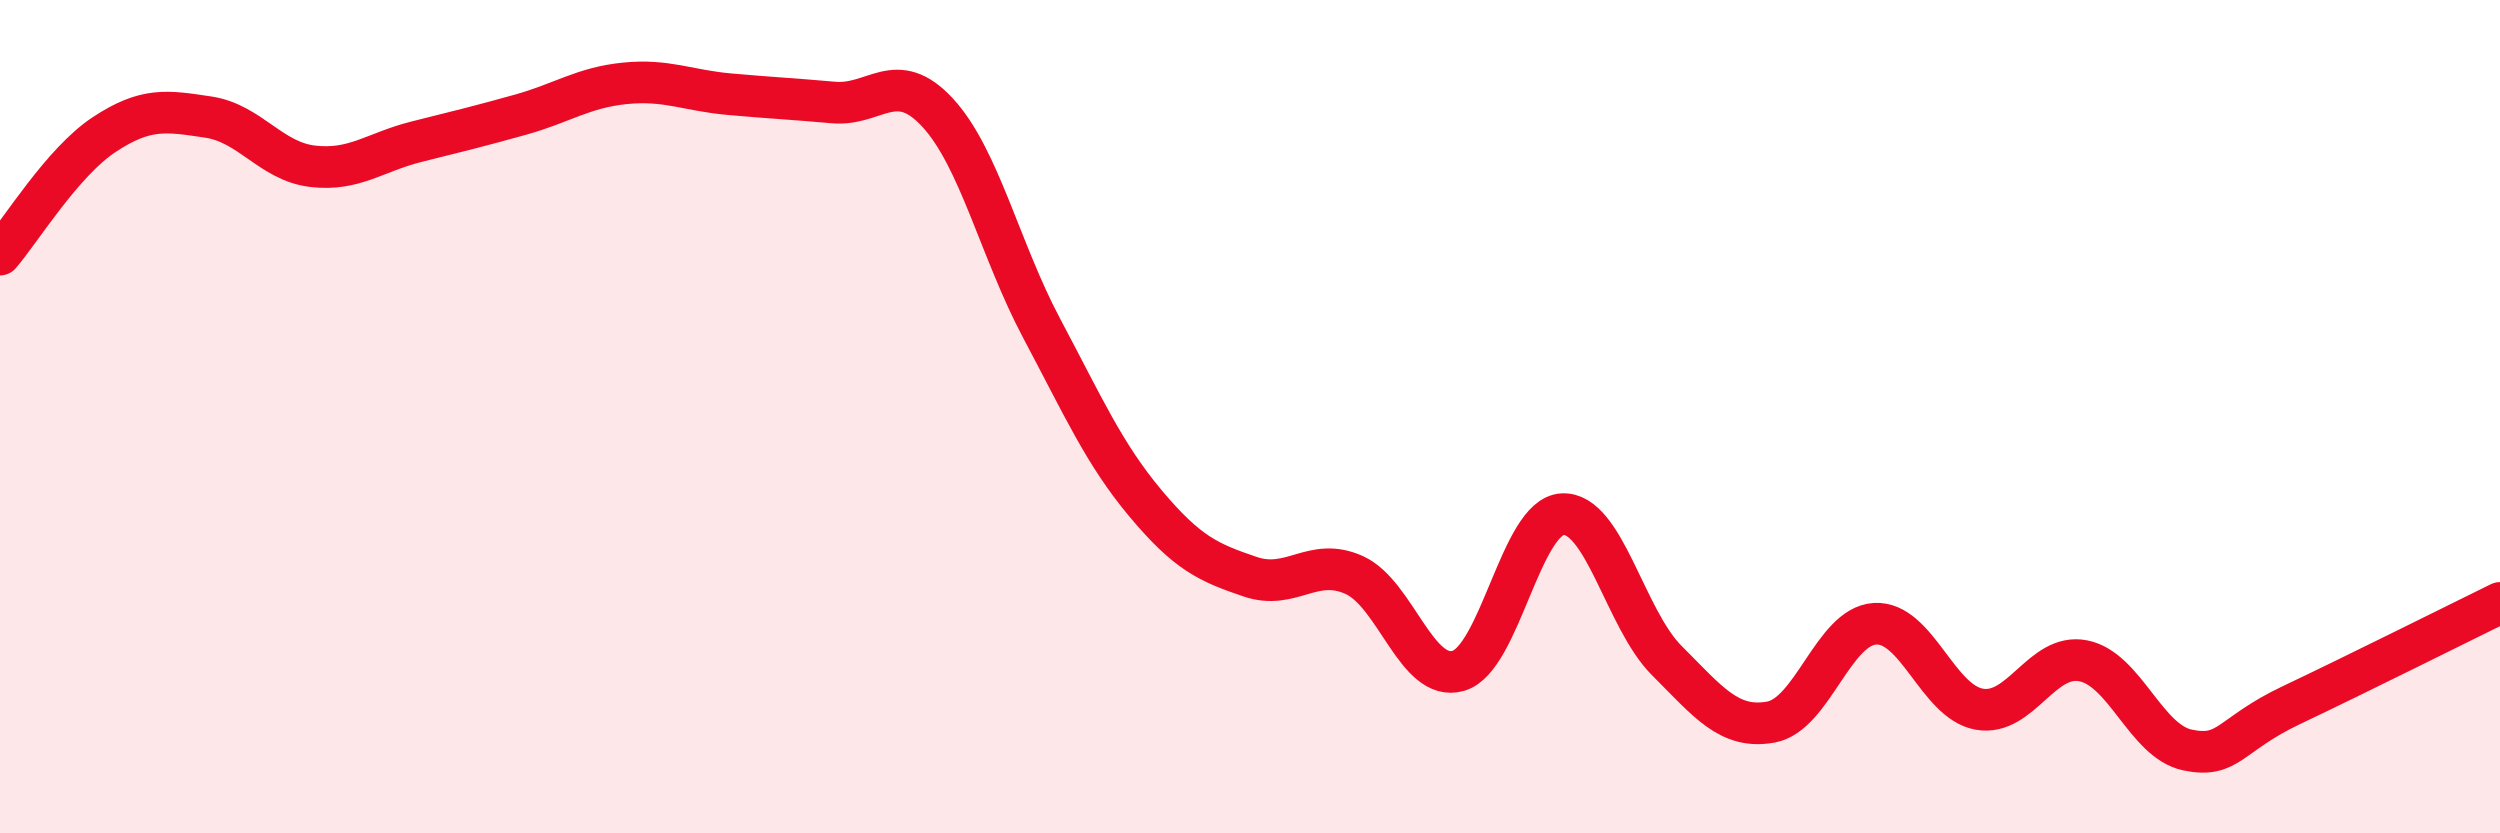
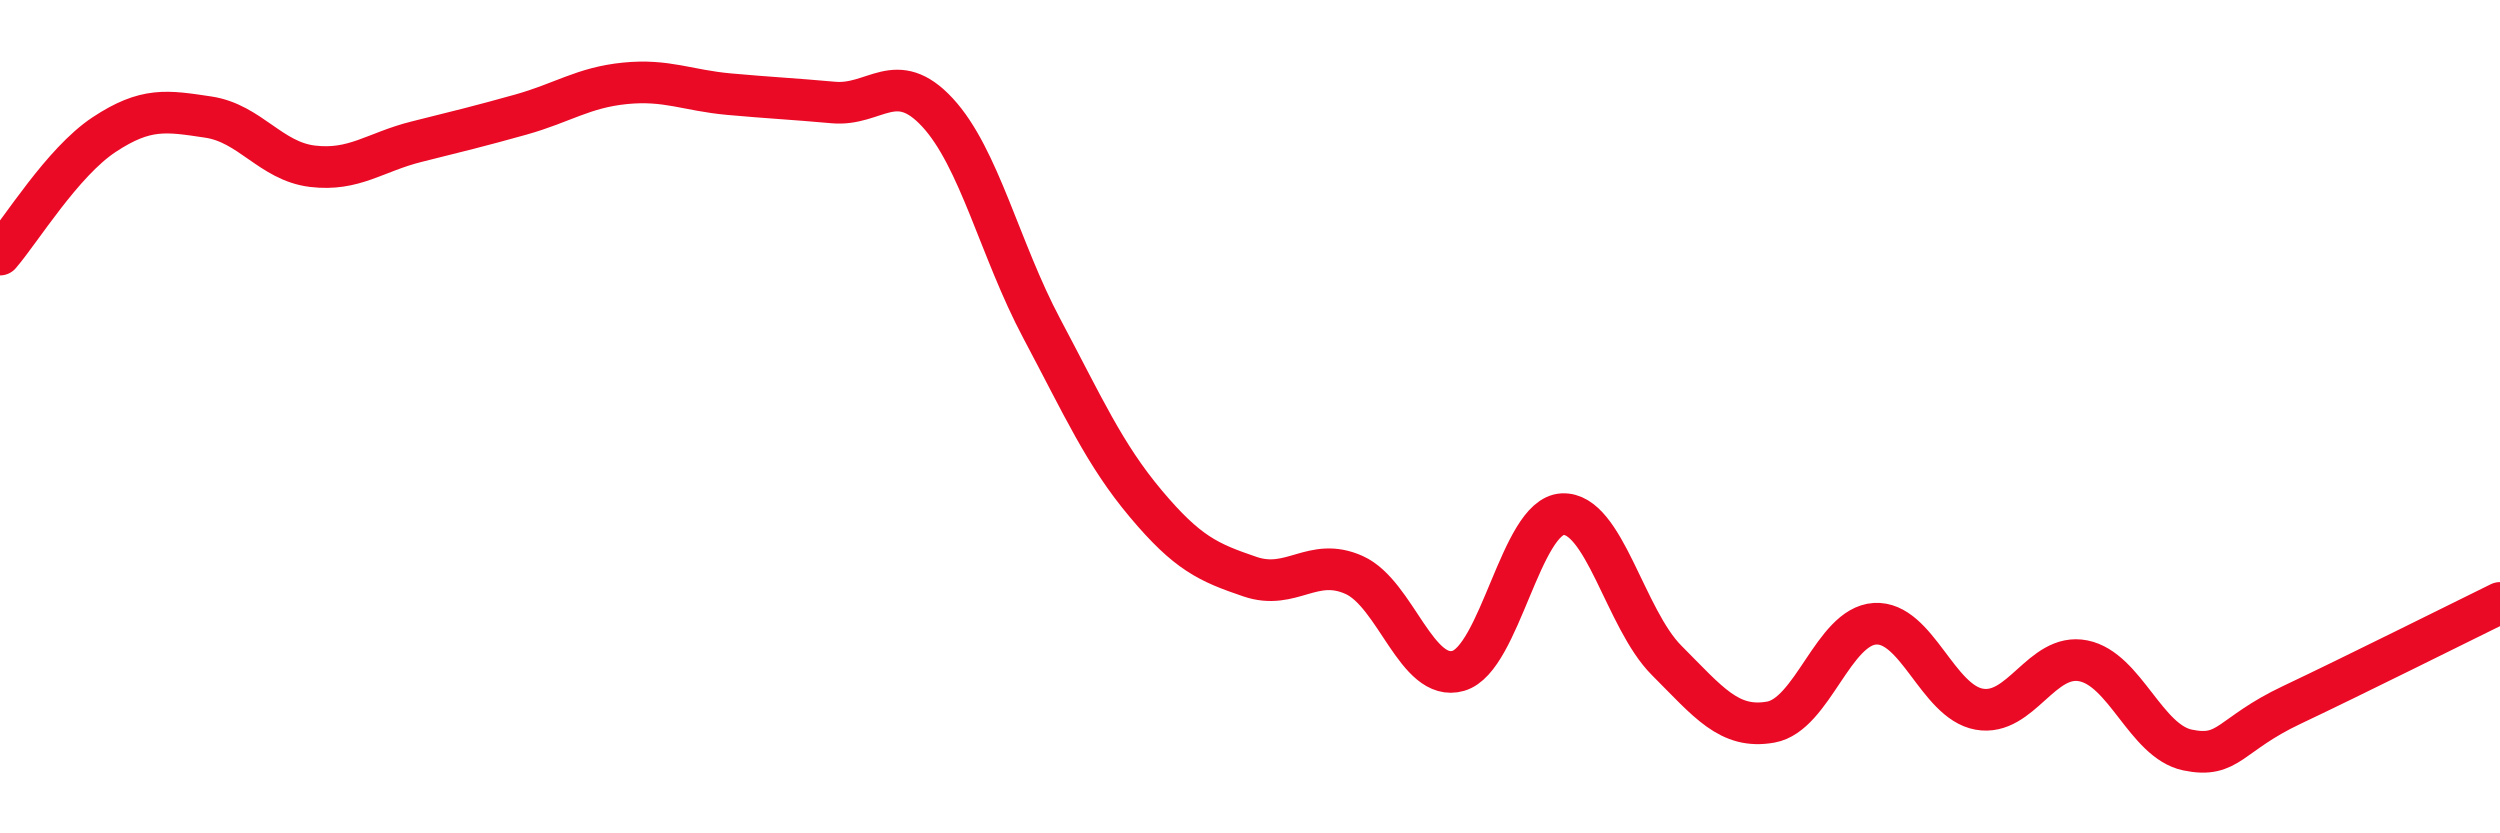
<svg xmlns="http://www.w3.org/2000/svg" width="60" height="20" viewBox="0 0 60 20">
-   <path d="M 0,6.11 C 0.5,5.53 1.5,3.89 2.5,3.23 C 3.5,2.57 4,2.66 5,2.81 C 6,2.96 6.5,3.87 7.5,3.99 C 8.5,4.11 9,3.65 10,3.4 C 11,3.15 11.5,3.03 12.5,2.75 C 13.5,2.47 14,2.1 15,2 C 16,1.9 16.5,2.17 17.5,2.26 C 18.5,2.35 19,2.37 20,2.46 C 21,2.55 21.5,1.62 22.5,2.7 C 23.5,3.78 24,6 25,7.88 C 26,9.76 26.5,10.9 27.5,12.09 C 28.5,13.28 29,13.5 30,13.84 C 31,14.18 31.5,13.35 32.5,13.8 C 33.5,14.25 34,16.39 35,16.1 C 36,15.81 36.5,12.39 37.5,12.34 C 38.5,12.29 39,14.85 40,15.85 C 41,16.85 41.5,17.51 42.5,17.33 C 43.5,17.15 44,15.03 45,14.97 C 46,14.91 46.5,16.84 47.5,17.02 C 48.5,17.2 49,15.66 50,15.86 C 51,16.06 51.5,17.79 52.5,18 C 53.5,18.21 53.5,17.63 55,16.92 C 56.5,16.21 59,14.96 60,14.47L60 20L0 20Z" fill="#EB0A25" opacity="0.1" stroke-linecap="round" stroke-linejoin="round" />
  <path d="M 0,6.11 C 0.5,5.53 1.5,3.89 2.5,3.23 C 3.5,2.57 4,2.66 5,2.81 C 6,2.96 6.5,3.87 7.5,3.99 C 8.5,4.11 9,3.65 10,3.4 C 11,3.15 11.5,3.03 12.5,2.75 C 13.5,2.47 14,2.1 15,2 C 16,1.9 16.5,2.17 17.5,2.26 C 18.5,2.35 19,2.37 20,2.46 C 21,2.55 21.5,1.62 22.5,2.7 C 23.5,3.78 24,6 25,7.88 C 26,9.76 26.5,10.9 27.5,12.09 C 28.5,13.28 29,13.5 30,13.84 C 31,14.18 31.5,13.35 32.5,13.8 C 33.5,14.25 34,16.39 35,16.1 C 36,15.81 36.5,12.39 37.5,12.34 C 38.5,12.29 39,14.85 40,15.85 C 41,16.85 41.5,17.51 42.5,17.33 C 43.5,17.15 44,15.03 45,14.97 C 46,14.91 46.5,16.84 47.5,17.02 C 48.5,17.2 49,15.66 50,15.86 C 51,16.06 51.5,17.79 52.5,18 C 53.5,18.21 53.5,17.63 55,16.92 C 56.5,16.21 59,14.96 60,14.47" stroke="#EB0A25" stroke-width="1" fill="none" stroke-linecap="round" stroke-linejoin="round" />
</svg>